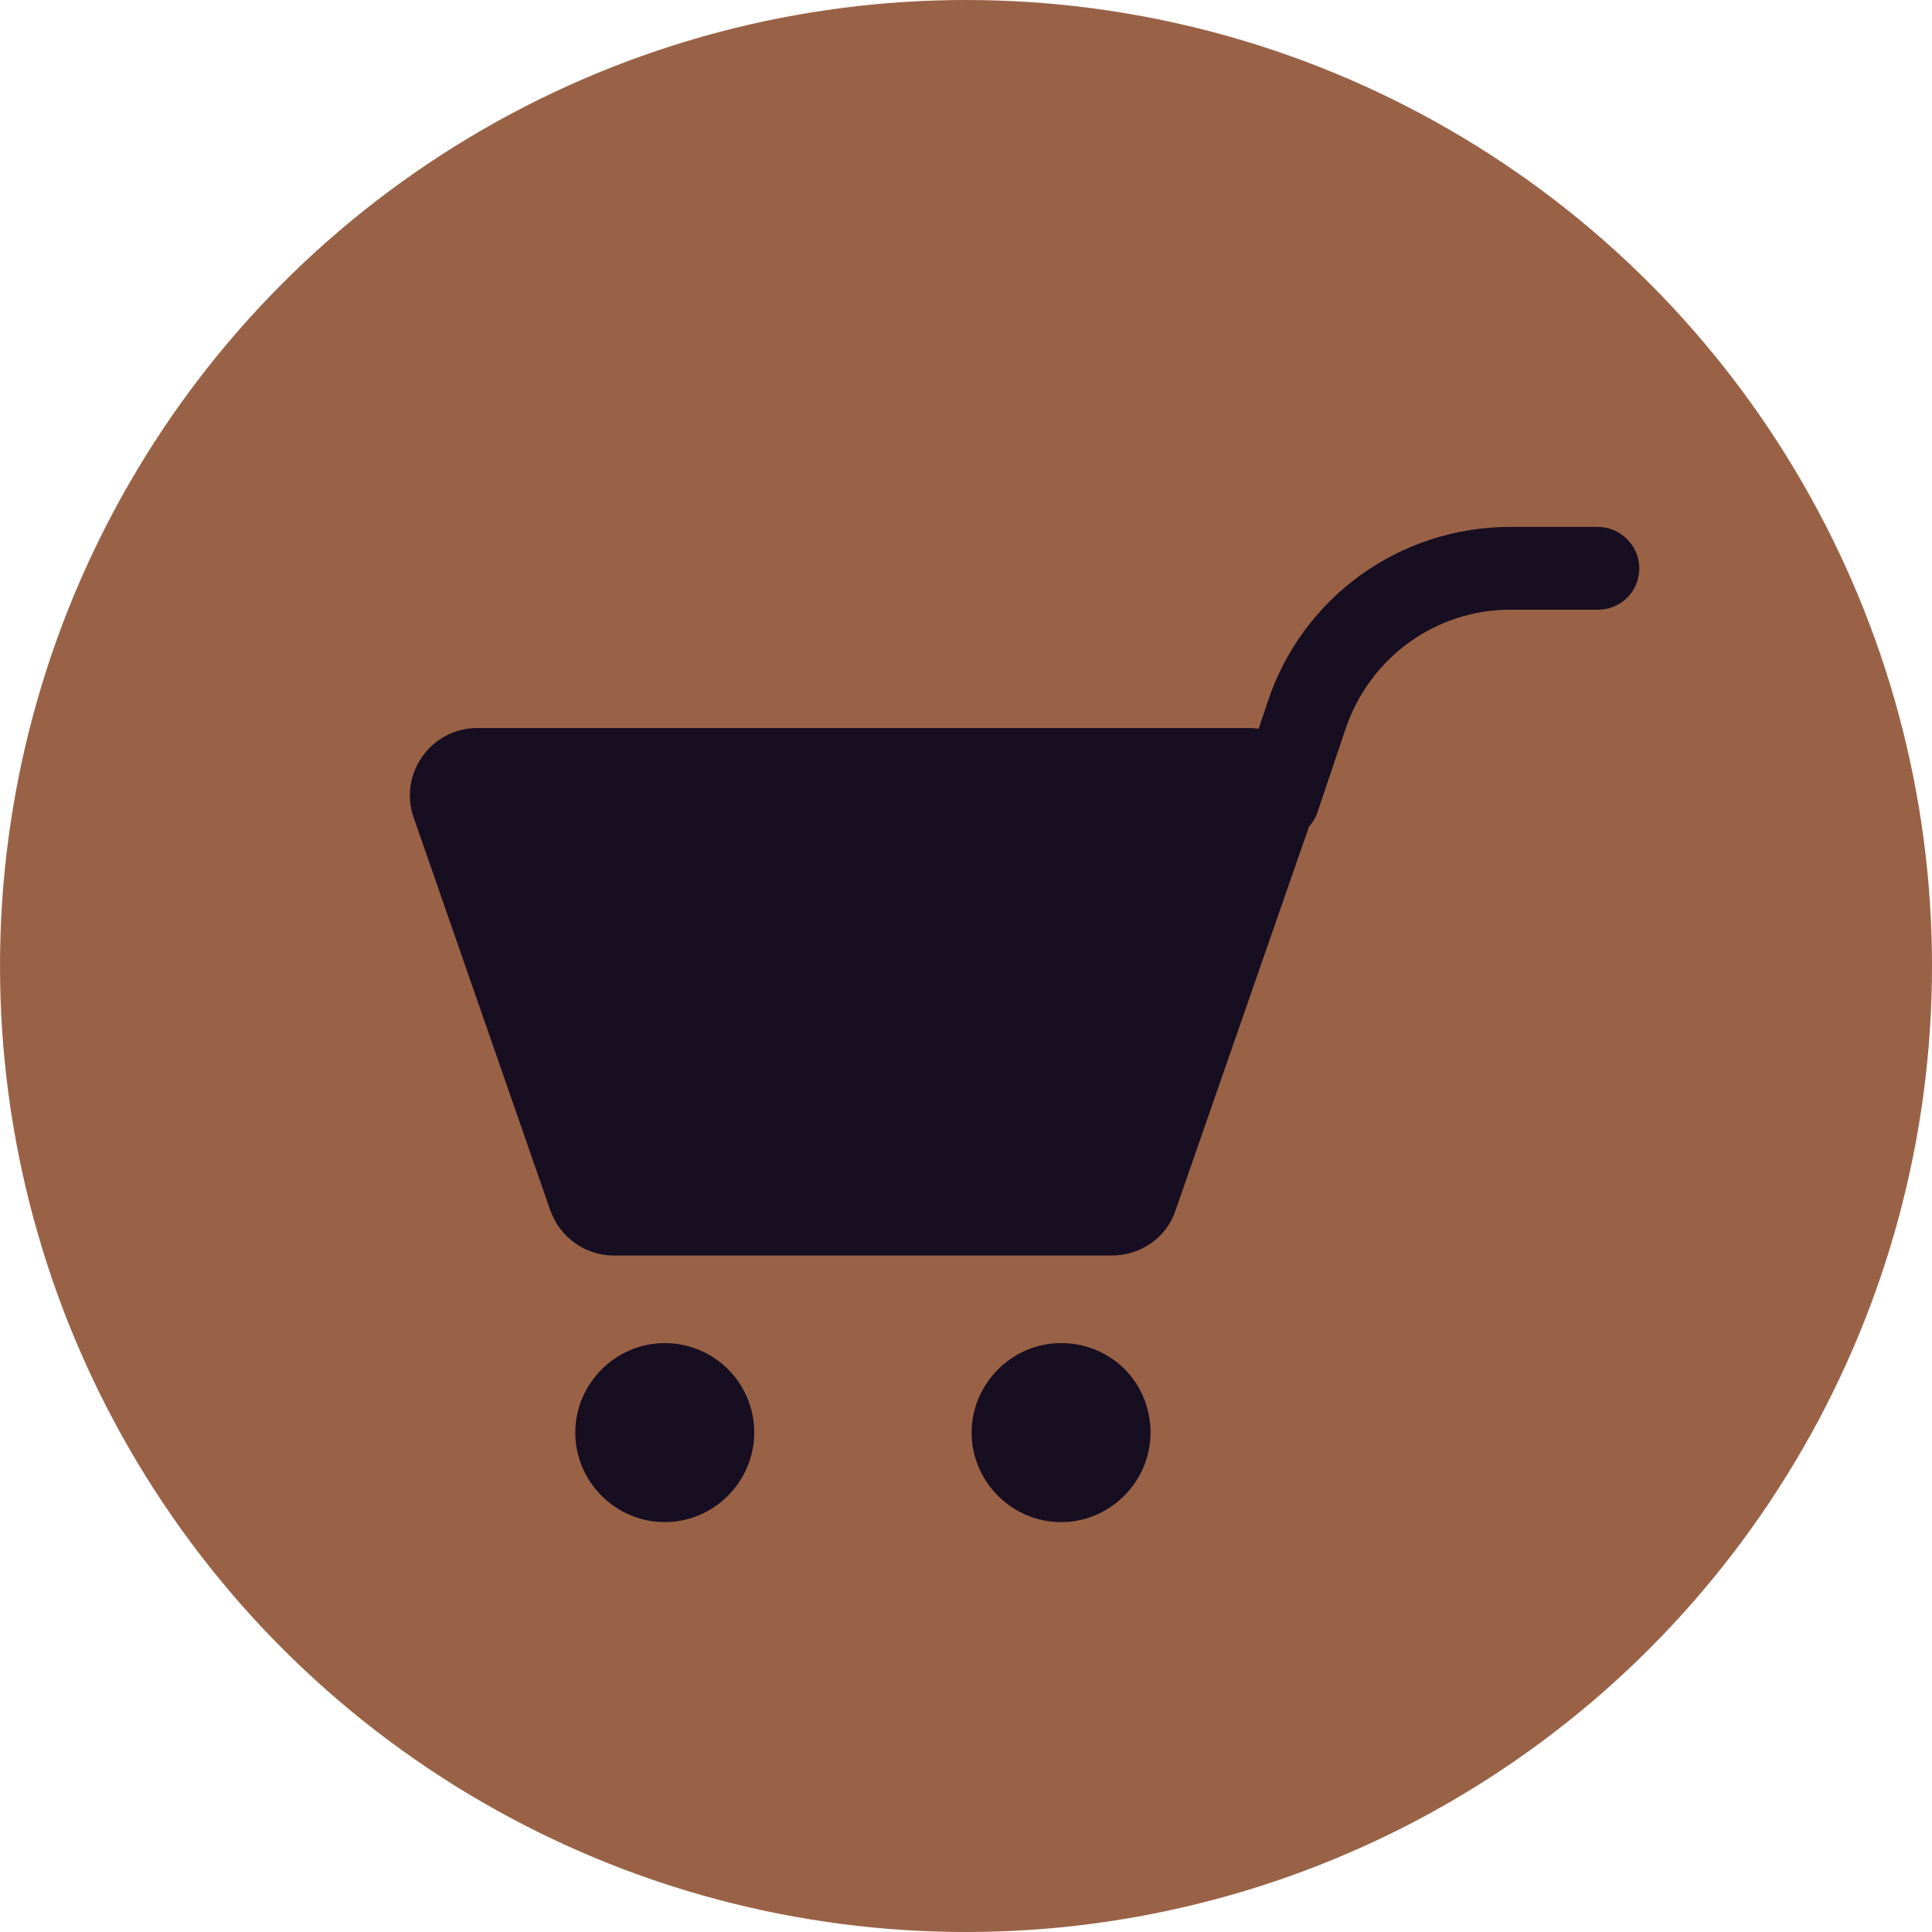
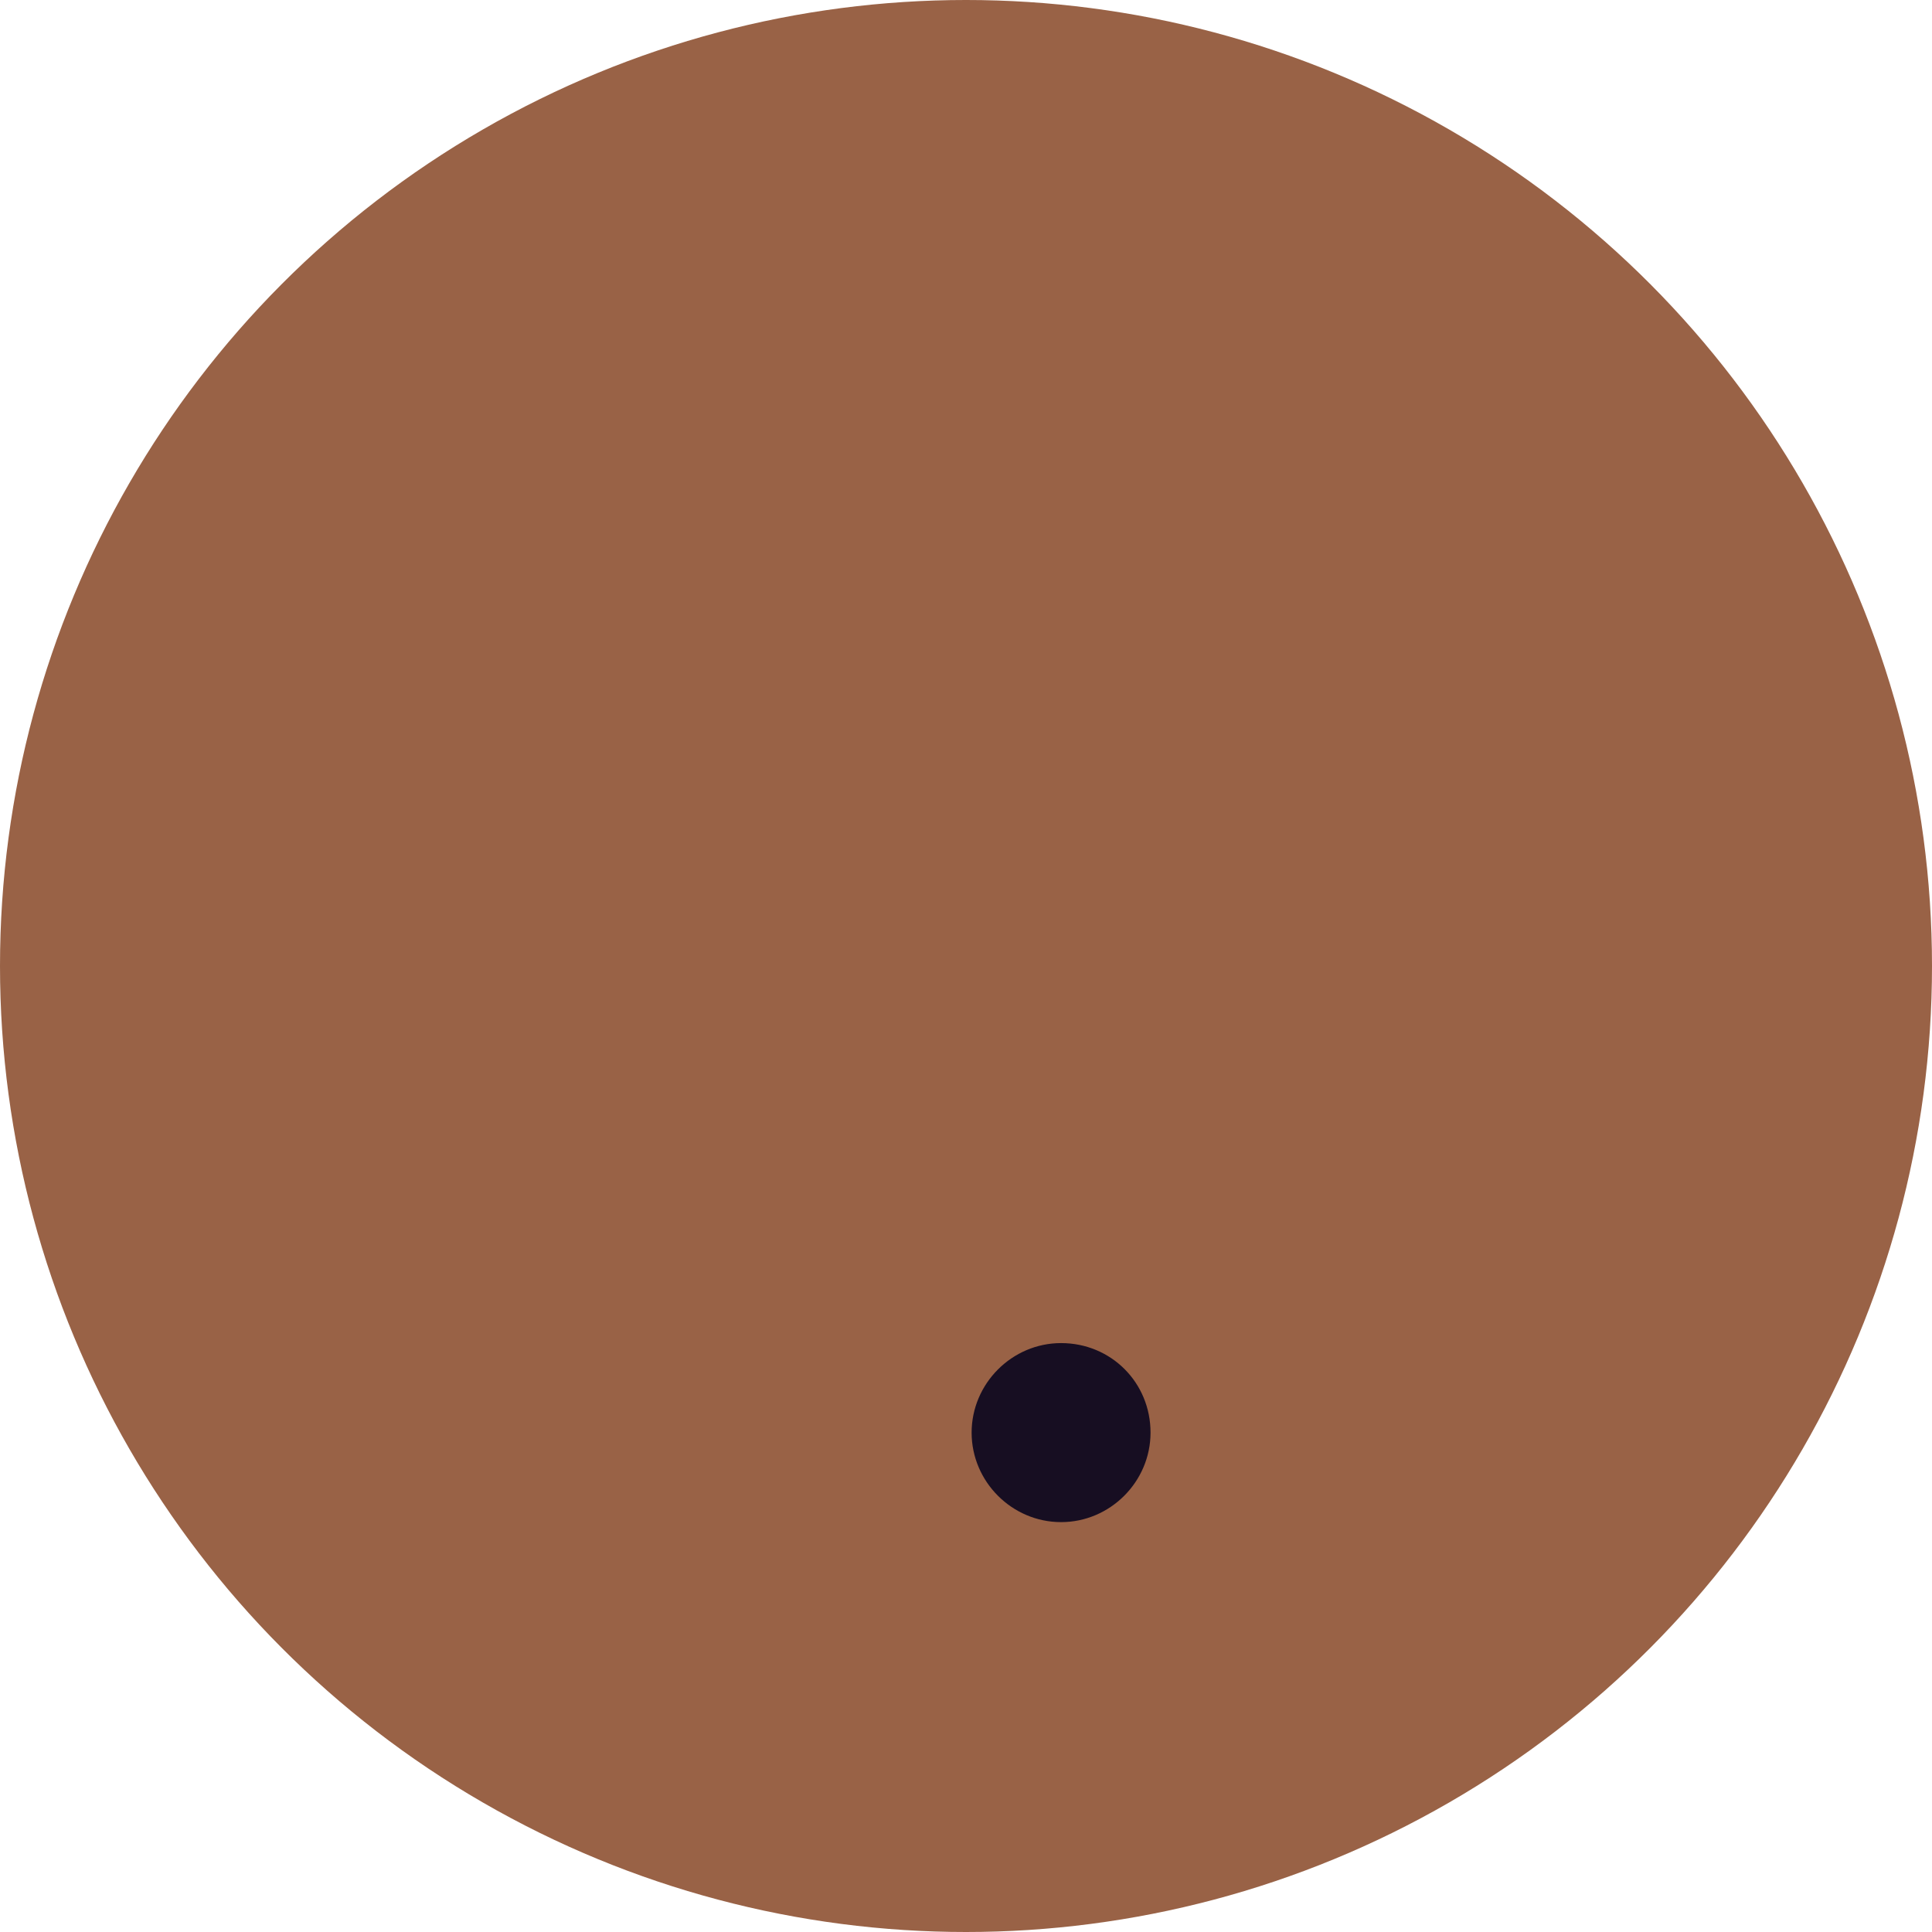
<svg xmlns="http://www.w3.org/2000/svg" width="33" height="33" viewBox="0 0 33 33" fill="none">
  <circle cx="16.5" cy="16.5" r="16.5" fill="#996246" />
-   <path d="M21.821 14.36C21.756 14.36 21.674 14.343 21.608 14.327C21.246 14.212 21.049 13.801 21.164 13.439L21.657 11.976C22.249 10.2 23.908 9 25.798 9H27.293C27.671 9 28 9.312 28 9.707C28 10.101 27.688 10.414 27.293 10.414H25.798C24.516 10.414 23.399 11.236 22.988 12.436L22.495 13.899C22.396 14.162 22.117 14.36 21.821 14.36Z" fill="#170E22" />
-   <path d="M18.995 21.445H10.484C9.991 21.445 9.563 21.133 9.399 20.672L7.066 13.965C6.803 13.225 7.362 12.435 8.15 12.435H21.329C22.117 12.435 22.676 13.208 22.413 13.965L20.08 20.672C19.932 21.133 19.488 21.445 18.995 21.445Z" fill="#170E22" />
-   <path d="M12.883 24.47C12.883 25.309 12.192 25.999 11.354 25.999C10.516 25.999 9.826 25.309 9.826 24.47C9.826 23.632 10.516 22.941 11.354 22.941C12.192 22.941 12.883 23.616 12.883 24.47Z" fill="#170E22" />
  <path d="M19.652 24.47C19.652 25.309 18.962 25.999 18.124 25.999C17.286 25.999 16.596 25.309 16.596 24.47C16.596 23.632 17.286 22.941 18.124 22.941C18.979 22.941 19.652 23.616 19.652 24.47Z" fill="#170E22" />
</svg>